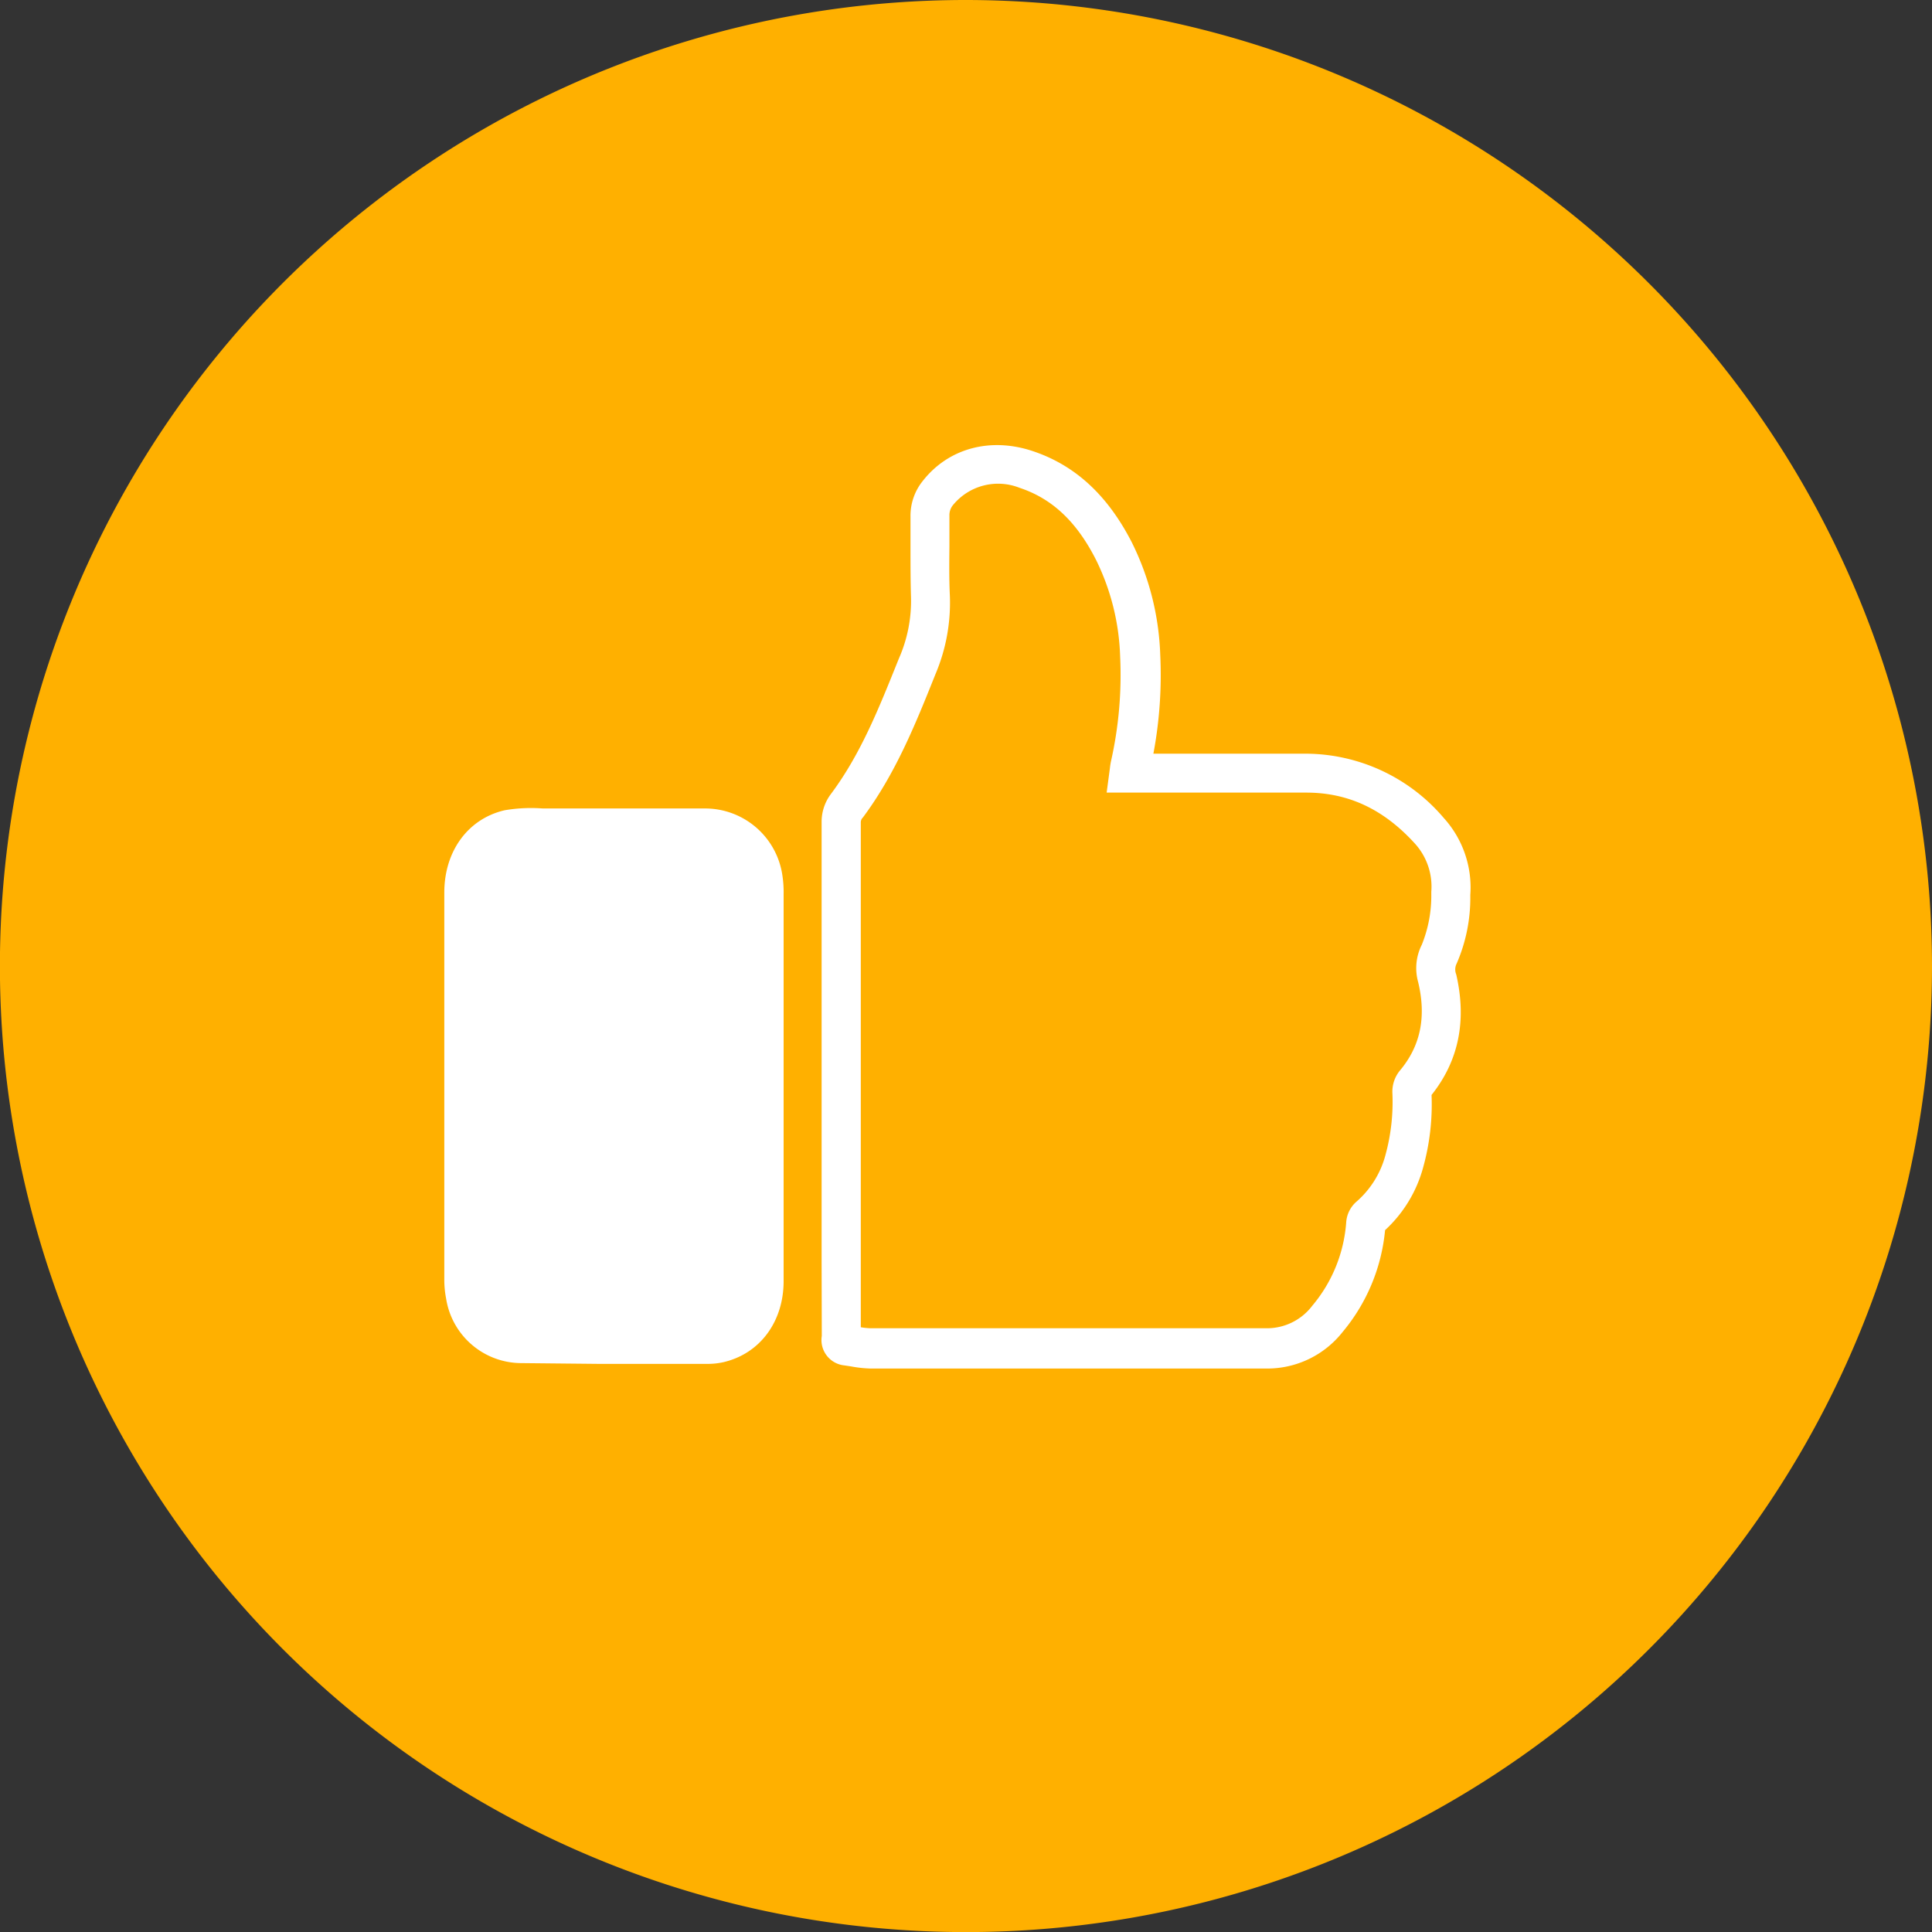
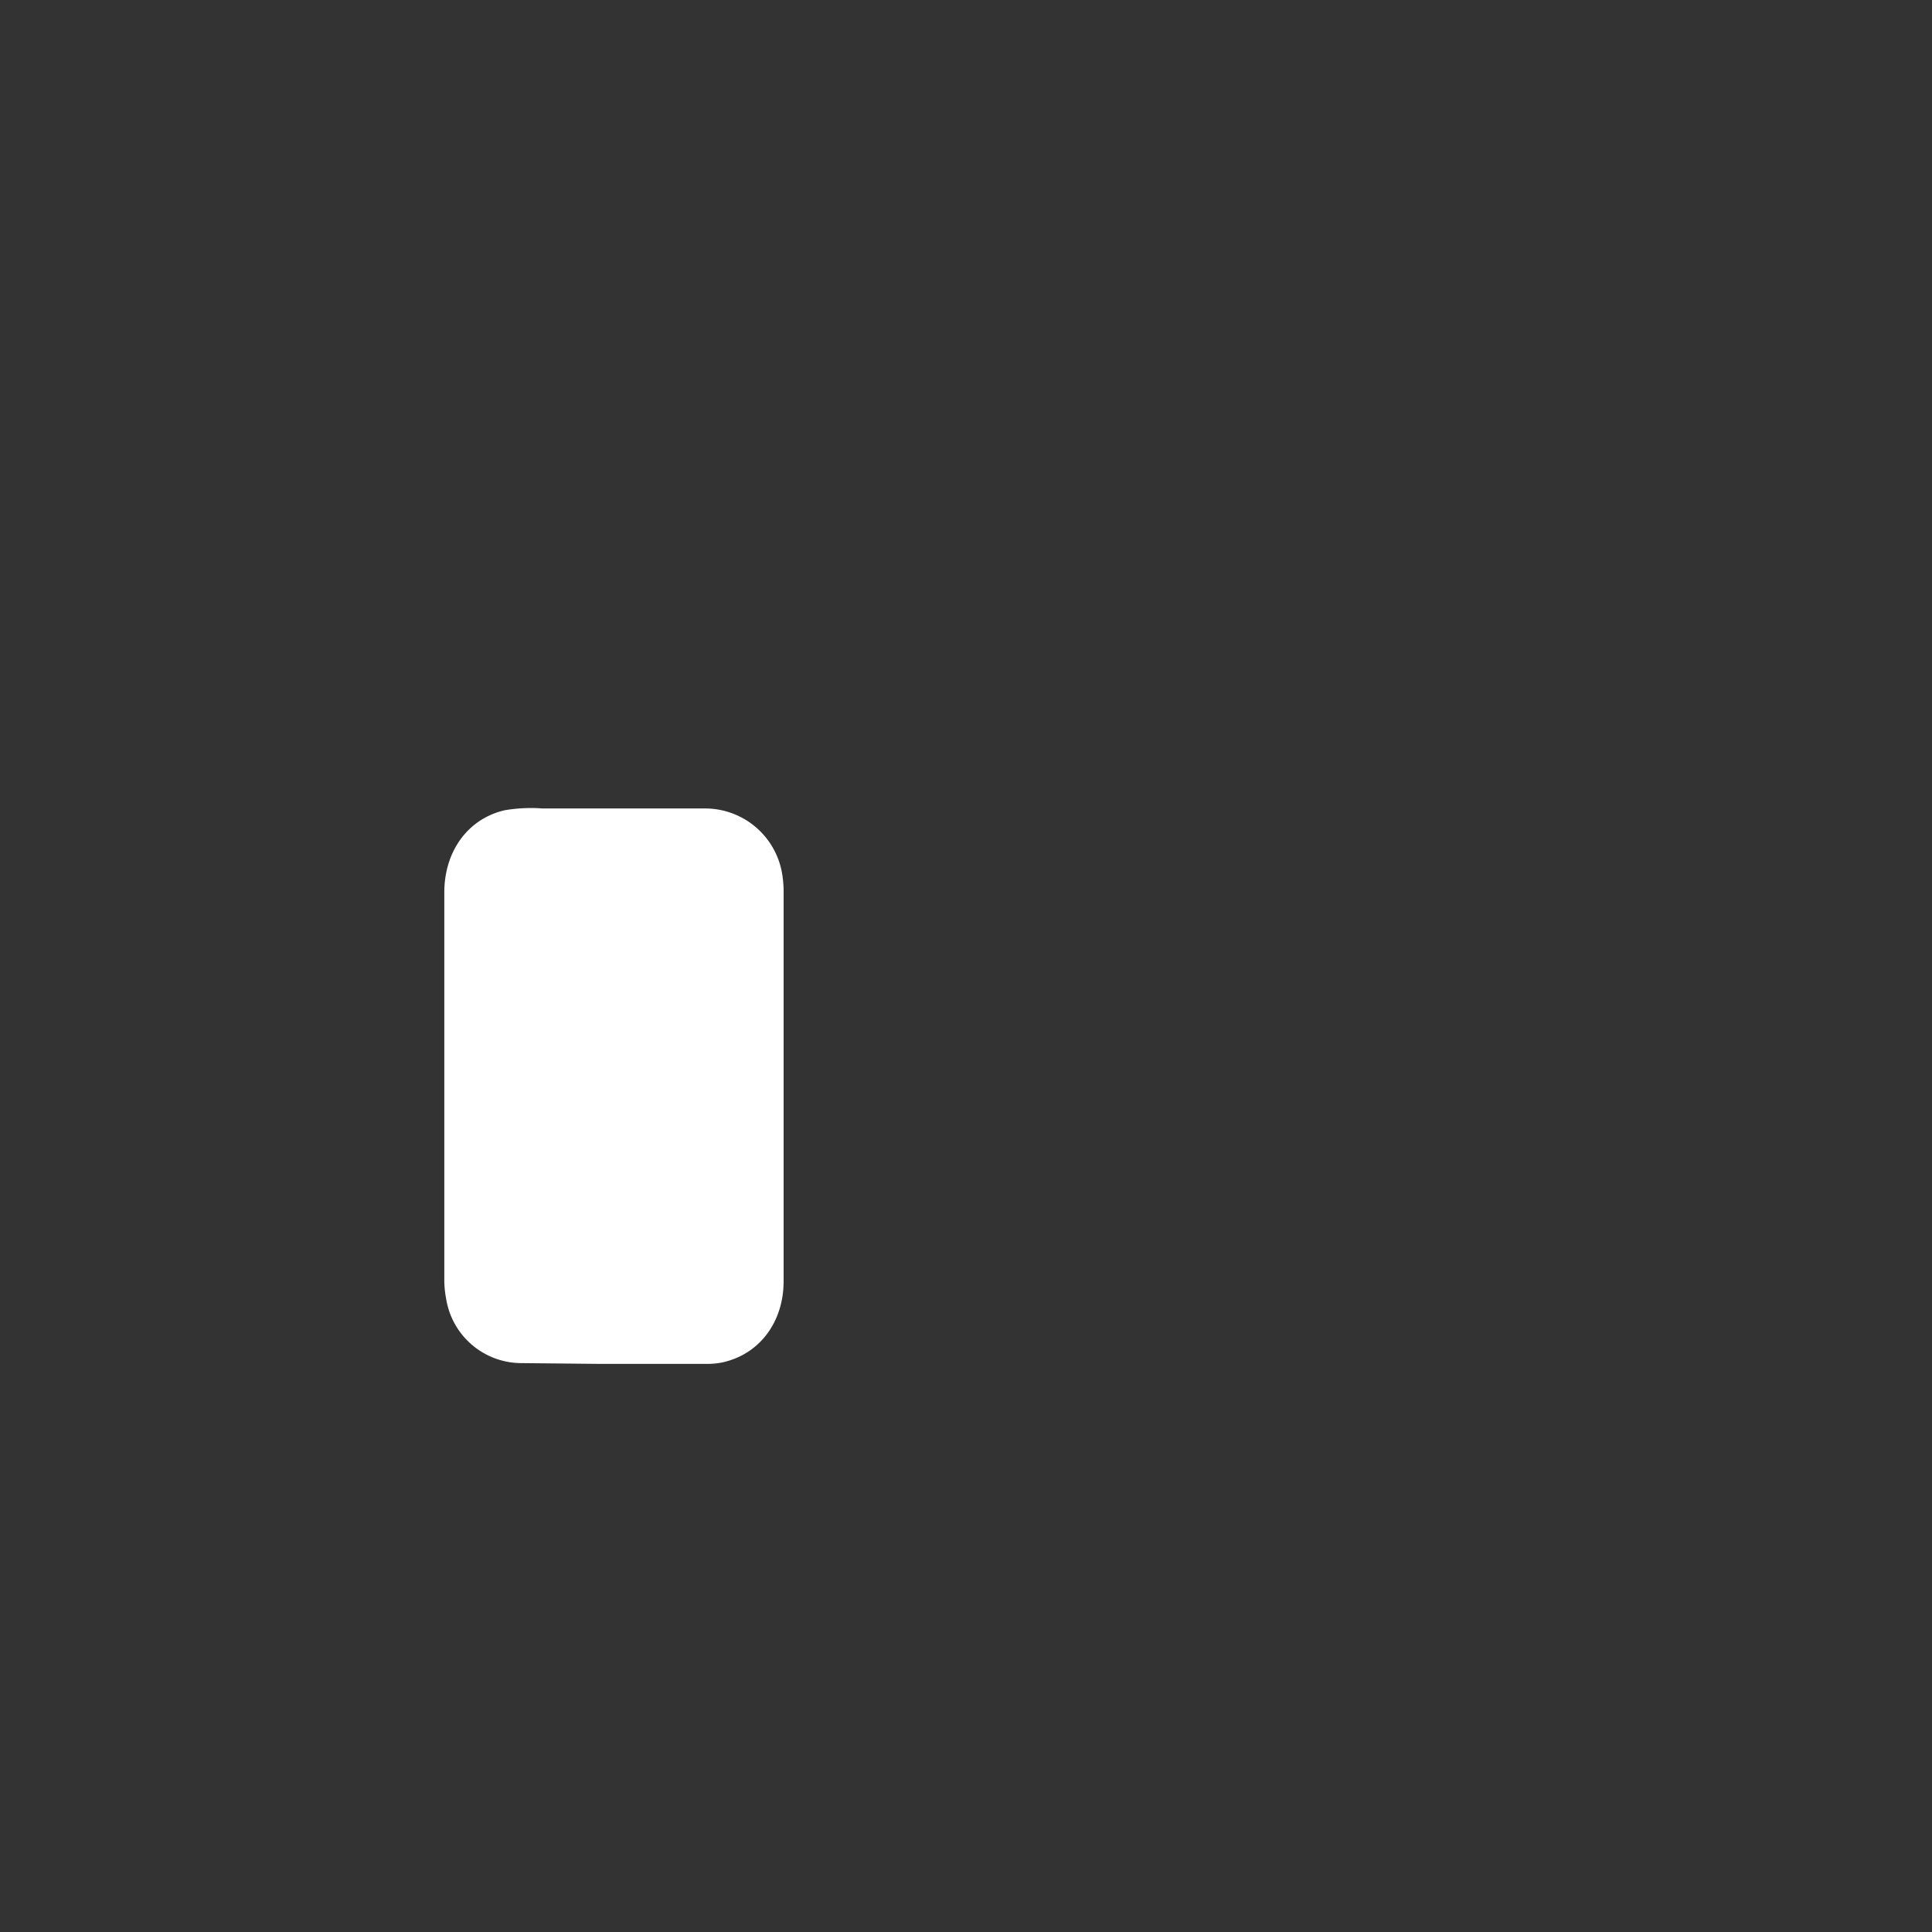
<svg xmlns="http://www.w3.org/2000/svg" viewBox="0 0 227.81 227.81">
  <rect x="0" y="0" width="227.81" height="227.81" fill="#333333" stroke="none" />
  <defs>
    <style>.cls-1{fill:#ffb000;}.cls-2{fill:#fff;}</style>
  </defs>
  <title>Asset 12like</title>
  <g id="Layer_2" data-name="Layer 2">
    <g id="Layer_1-2" data-name="Layer 1">
-       <path class="cls-1" d="M113.91,0A113.91,113.91,0,1,0,227.81,113.91,114,114,0,0,0,113.91,0Z" />
-       <path class="cls-2" d="M96.9,157.24l0,.29a3,3,0,0,0,.56,2.28A3,3,0,0,0,99.56,161l.8.12a14.37,14.37,0,0,0,2.33.25c15.55,0,31.09,0,46.63,0h0a11.31,11.31,0,0,0,9-4.32,21.89,21.89,0,0,0,5-12,15.57,15.57,0,0,0,4.48-7.36,27.72,27.72,0,0,0,1-8.58c3.19-4,4.17-8.74,2.91-14.21a1.54,1.54,0,0,1,.05-1.28,19.39,19.39,0,0,0,1.61-7.86v-.25a12.19,12.19,0,0,0-3.13-9.06,21.44,21.44,0,0,0-16.2-7.58c-4.62,0-9.25,0-13.86,0H136a50.06,50.06,0,0,0,.81-11.63,32.16,32.16,0,0,0-3.37-13.32c-2.86-5.56-6.69-9.08-11.7-10.74s-9.94-.3-12.94,3.54a6.53,6.53,0,0,0-1.44,4.17c0,1.18,0,2.35,0,3.53,0,2,0,4,.06,6A16.79,16.79,0,0,1,106,77.63l-.15.37c-2.27,5.65-4.41,11-7.9,15.66A5.44,5.44,0,0,0,96.88,97q0,26,0,52Zm4.82-60.81c3.85-5.16,6.21-11,8.49-16.7l.15-.37A21.55,21.55,0,0,0,112,70.19c-.09-1.9-.07-3.87-.05-5.78,0-1.21,0-2.42,0-3.62a1.87,1.87,0,0,1,.45-1.27,6.87,6.87,0,0,1,7.82-2c3.86,1.28,6.73,4,9,8.46a27.64,27.64,0,0,1,2.86,11.44A46.21,46.21,0,0,1,131,89.77a7.53,7.53,0,0,0-.12.76l-.39,2.93h9.73c4.6,0,9.21,0,13.81,0,5,0,9.16,2,12.8,6a7.54,7.54,0,0,1,1.94,5.69v.25a15.44,15.44,0,0,1-1.12,6,6.11,6.11,0,0,0-.43,4.4c1,4.17.25,7.6-2.19,10.48a3.93,3.93,0,0,0-.85,2.55,23.66,23.66,0,0,1-.82,7.38,11,11,0,0,1-3.41,5.48,3.55,3.55,0,0,0-1.21,2.38,17.18,17.18,0,0,1-4,9.89,6.7,6.7,0,0,1-5.43,2.66h0c-15.54,0-31.09,0-46.64,0a7.83,7.83,0,0,1-1.17-.12V149q0-26,0-52A.81.81,0,0,1,101.71,96.43Z" />
      <path class="cls-2" d="M70.49,160.82H83.3a8.49,8.49,0,0,0,2-.2c4.31-1,7.1-4.77,7.1-9.56q0-8.07,0-16.13V123.26q0-8.92,0-17.84a12.89,12.89,0,0,0-.13-2.09,9.21,9.21,0,0,0-9.21-8c-4.62,0-9.33,0-13.88,0H64a18.5,18.5,0,0,0-4.49.21c-4.33,1-7.12,4.83-7.12,9.7q0,22.78,0,45.55a11.49,11.49,0,0,0,.21,2.31,9,9,0,0,0,8.92,7.63Z" />
    </g>
  </g>
</svg>